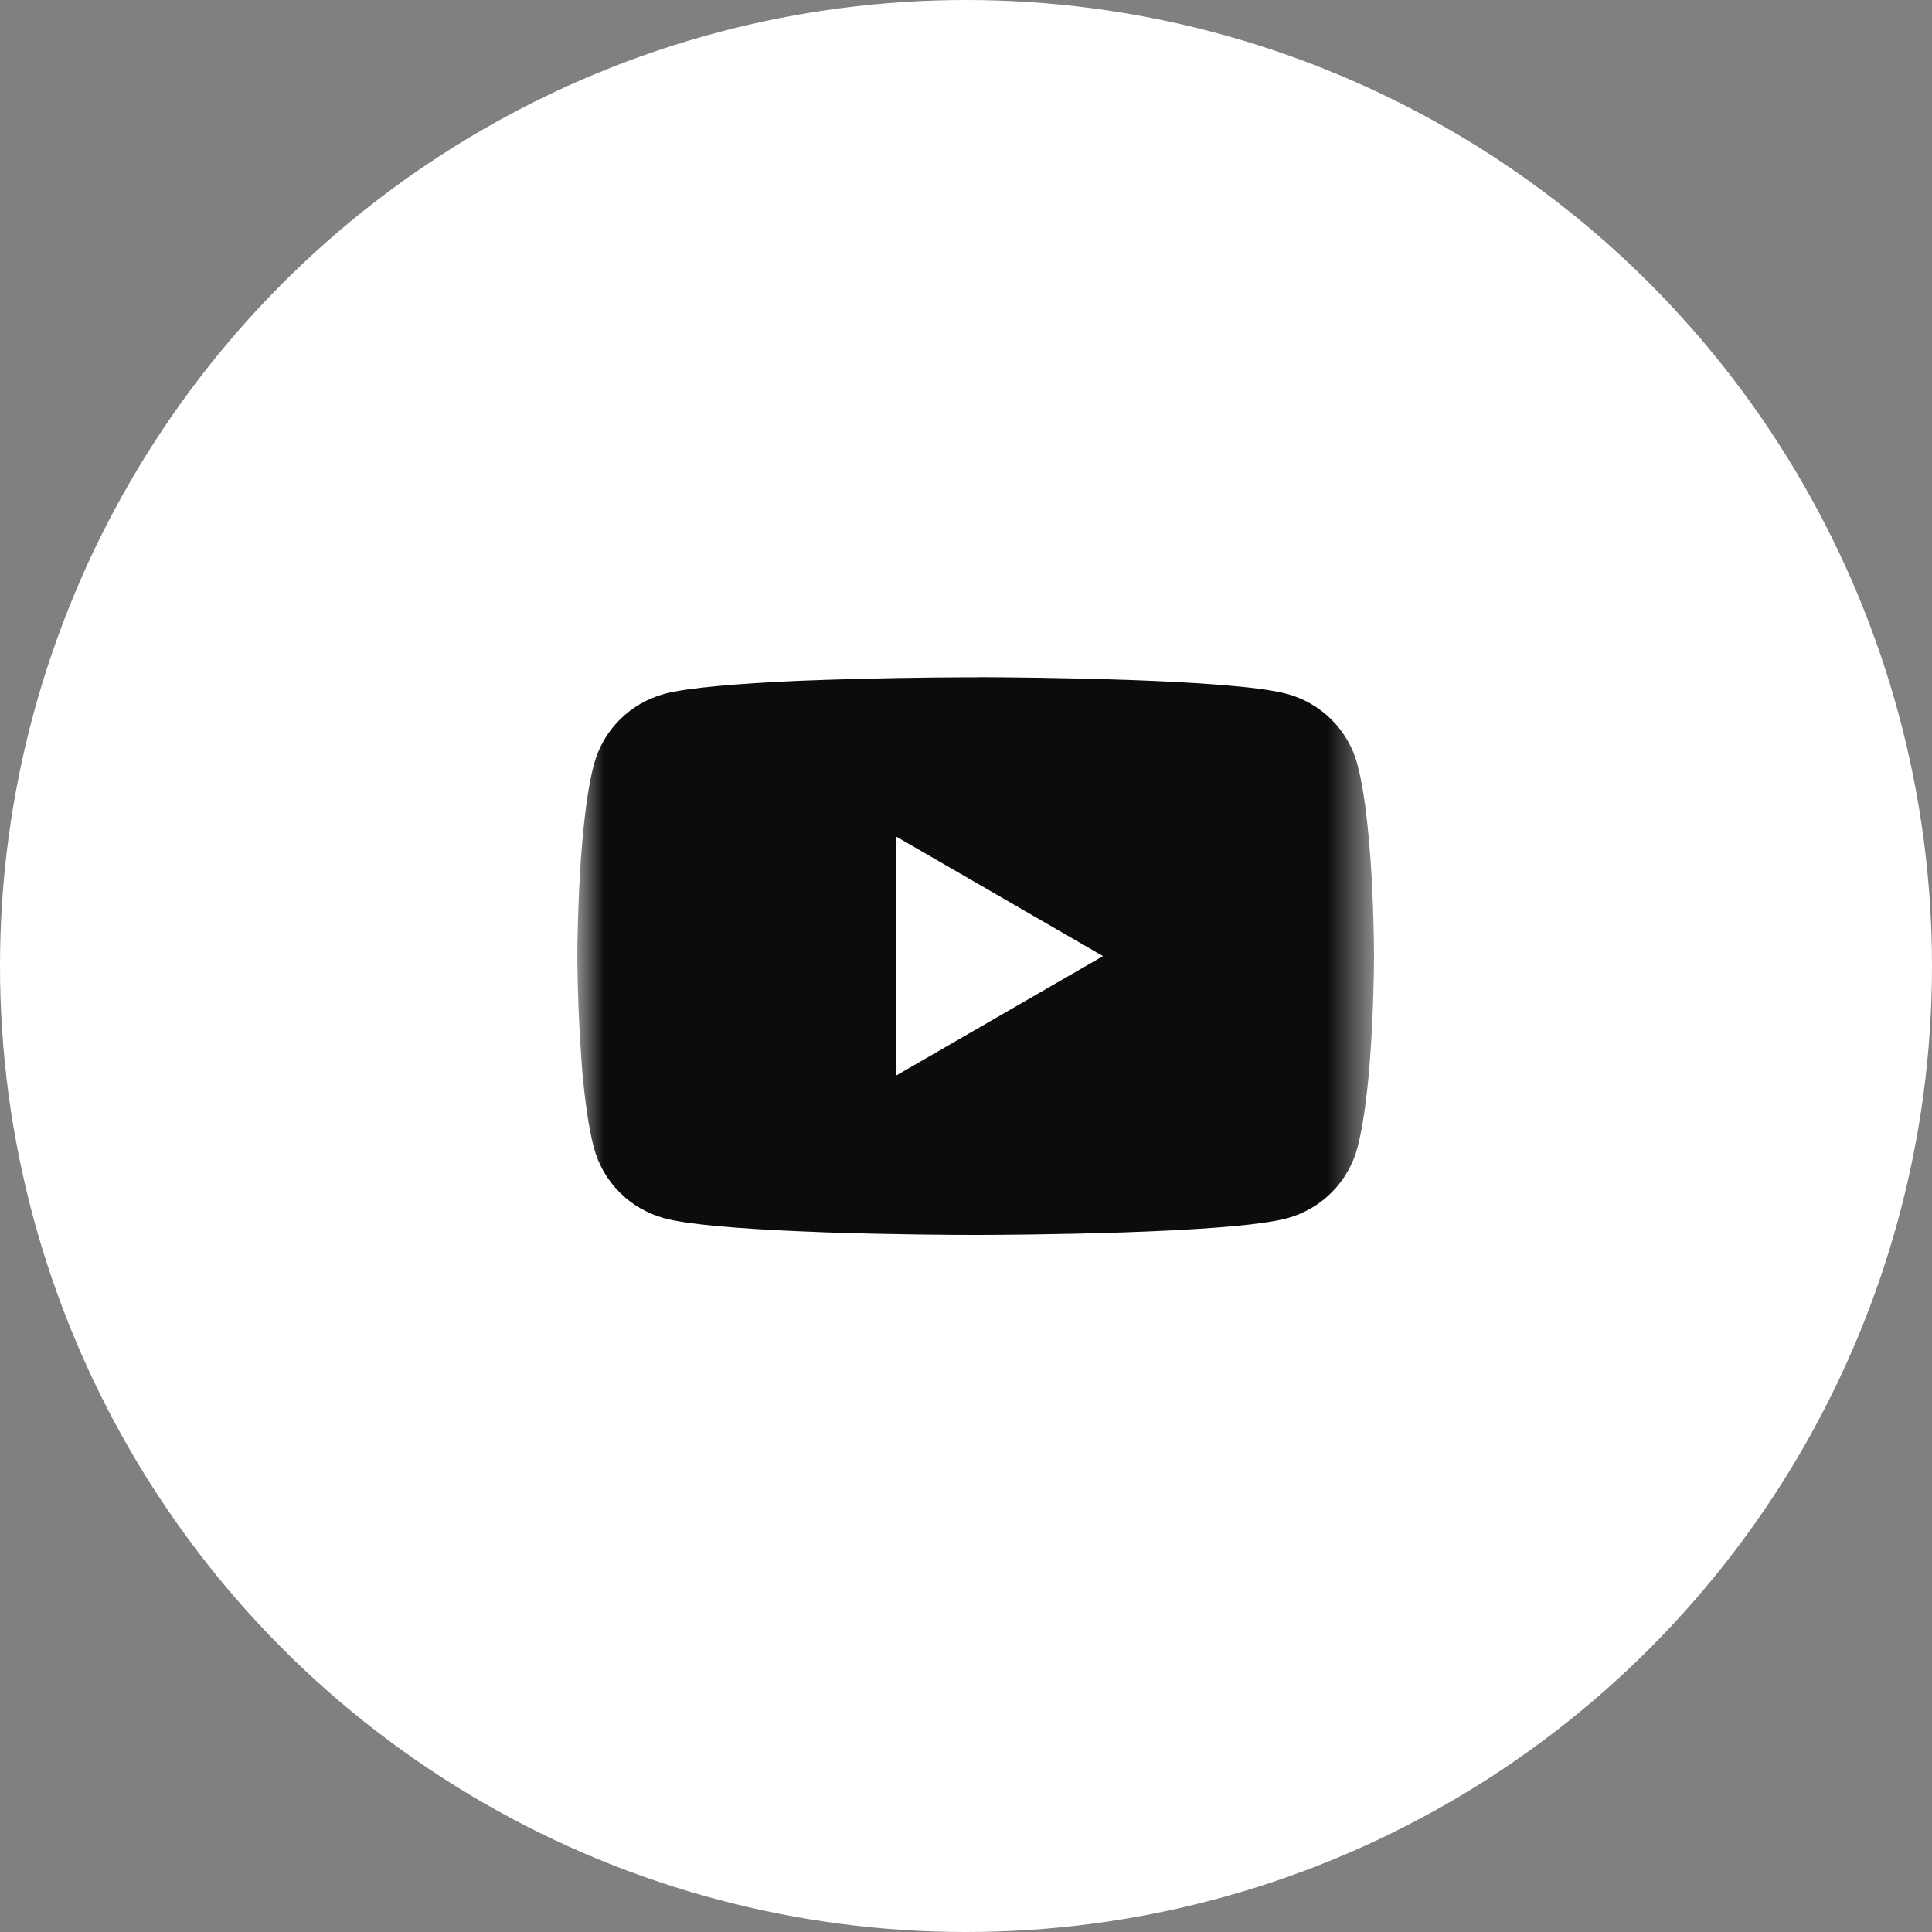
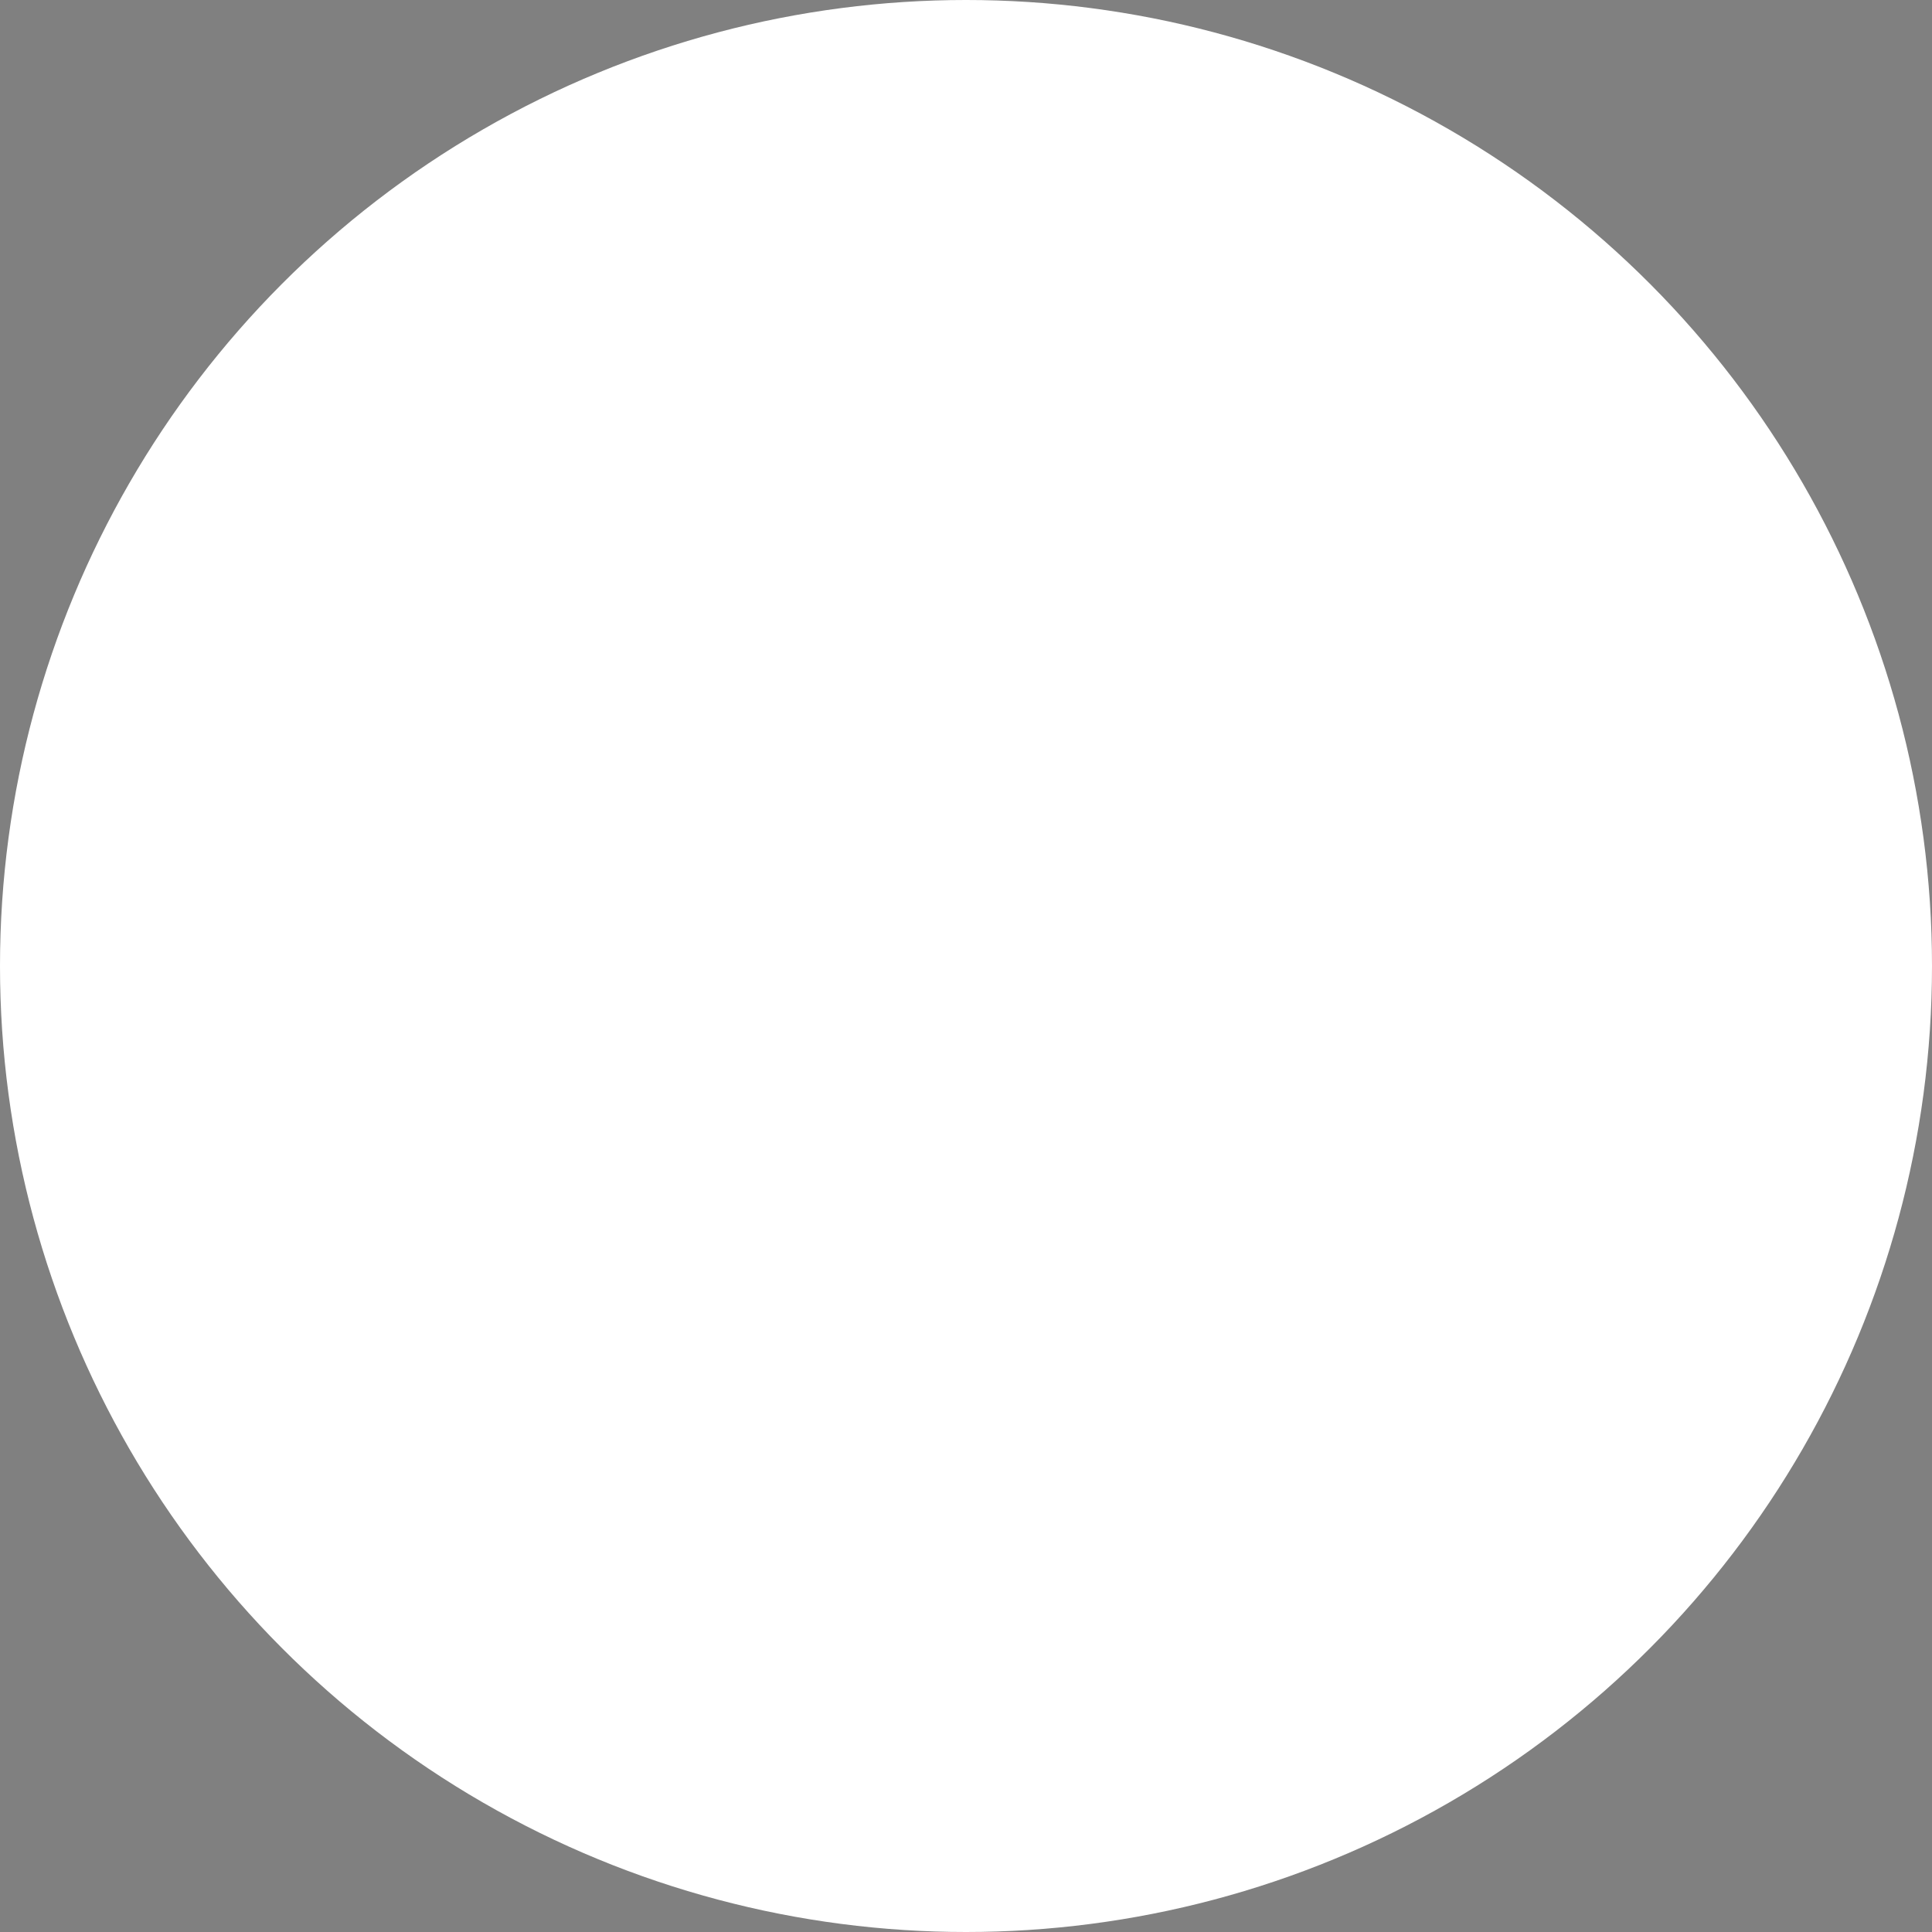
<svg xmlns="http://www.w3.org/2000/svg" width="40" height="40" viewBox="0 0 40 40" fill="none">
  <rect x="0" y="0" width="40" height="40" fill="#808080" stroke="none" />
  <circle cx="20" cy="20" r="20" fill="white" />
  <mask id="mask0_850_34969" style="mask-type:alpha" maskUnits="userSpaceOnUse" x="11" y="11" width="18" height="18">
-     <rect x="11.953" y="11.549" width="16.495" height="16.495" fill="#0C0C0C" />
-   </mask>
+     </mask>
  <g mask="url(#mask0_850_34969)">
-     <path d="M20.254 14.021H20.345C21.193 14.025 25.487 14.055 26.645 14.366C26.995 14.46 27.314 14.645 27.57 14.901C27.826 15.157 28.01 15.475 28.104 15.825C28.208 16.215 28.281 16.732 28.33 17.265L28.341 17.372L28.363 17.639L28.372 17.746C28.439 18.685 28.447 19.564 28.448 19.756V19.833C28.447 20.032 28.438 20.971 28.363 21.95L28.355 22.057L28.346 22.164C28.294 22.752 28.218 23.335 28.104 23.765C28.01 24.114 27.826 24.433 27.57 24.689C27.314 24.945 26.995 25.129 26.645 25.224C25.449 25.544 20.903 25.567 20.273 25.568H20.127C19.808 25.568 18.491 25.562 17.109 25.515L16.934 25.508L16.844 25.504L16.668 25.497L16.492 25.49C15.347 25.439 14.257 25.358 13.755 25.223C13.405 25.128 13.086 24.944 12.83 24.688C12.574 24.432 12.39 24.114 12.296 23.765C12.182 23.337 12.106 22.752 12.054 22.164L12.046 22.056L12.038 21.95C11.987 21.253 11.959 20.556 11.953 19.858L11.953 19.732C11.955 19.511 11.963 18.747 12.019 17.905L12.026 17.799L12.029 17.746L12.038 17.639L12.06 17.372L12.071 17.265C12.12 16.732 12.193 16.214 12.297 15.825C12.391 15.475 12.575 15.157 12.831 14.901C13.087 14.645 13.406 14.46 13.756 14.366C14.258 14.232 15.348 14.15 16.493 14.098L16.668 14.091L16.845 14.085L16.934 14.082L17.11 14.075C18.091 14.043 19.073 14.026 20.055 14.023H20.254V14.021ZM18.552 17.319V22.269L22.837 19.795L18.552 17.319Z" fill="#0C0C0C" />
+     <path d="M20.254 14.021C21.193 14.025 25.487 14.055 26.645 14.366C26.995 14.46 27.314 14.645 27.57 14.901C27.826 15.157 28.01 15.475 28.104 15.825C28.208 16.215 28.281 16.732 28.33 17.265L28.341 17.372L28.363 17.639L28.372 17.746C28.439 18.685 28.447 19.564 28.448 19.756V19.833C28.447 20.032 28.438 20.971 28.363 21.95L28.355 22.057L28.346 22.164C28.294 22.752 28.218 23.335 28.104 23.765C28.01 24.114 27.826 24.433 27.57 24.689C27.314 24.945 26.995 25.129 26.645 25.224C25.449 25.544 20.903 25.567 20.273 25.568H20.127C19.808 25.568 18.491 25.562 17.109 25.515L16.934 25.508L16.844 25.504L16.668 25.497L16.492 25.49C15.347 25.439 14.257 25.358 13.755 25.223C13.405 25.128 13.086 24.944 12.83 24.688C12.574 24.432 12.39 24.114 12.296 23.765C12.182 23.337 12.106 22.752 12.054 22.164L12.046 22.056L12.038 21.95C11.987 21.253 11.959 20.556 11.953 19.858L11.953 19.732C11.955 19.511 11.963 18.747 12.019 17.905L12.026 17.799L12.029 17.746L12.038 17.639L12.06 17.372L12.071 17.265C12.12 16.732 12.193 16.214 12.297 15.825C12.391 15.475 12.575 15.157 12.831 14.901C13.087 14.645 13.406 14.46 13.756 14.366C14.258 14.232 15.348 14.15 16.493 14.098L16.668 14.091L16.845 14.085L16.934 14.082L17.11 14.075C18.091 14.043 19.073 14.026 20.055 14.023H20.254V14.021ZM18.552 17.319V22.269L22.837 19.795L18.552 17.319Z" fill="#0C0C0C" />
  </g>
</svg>